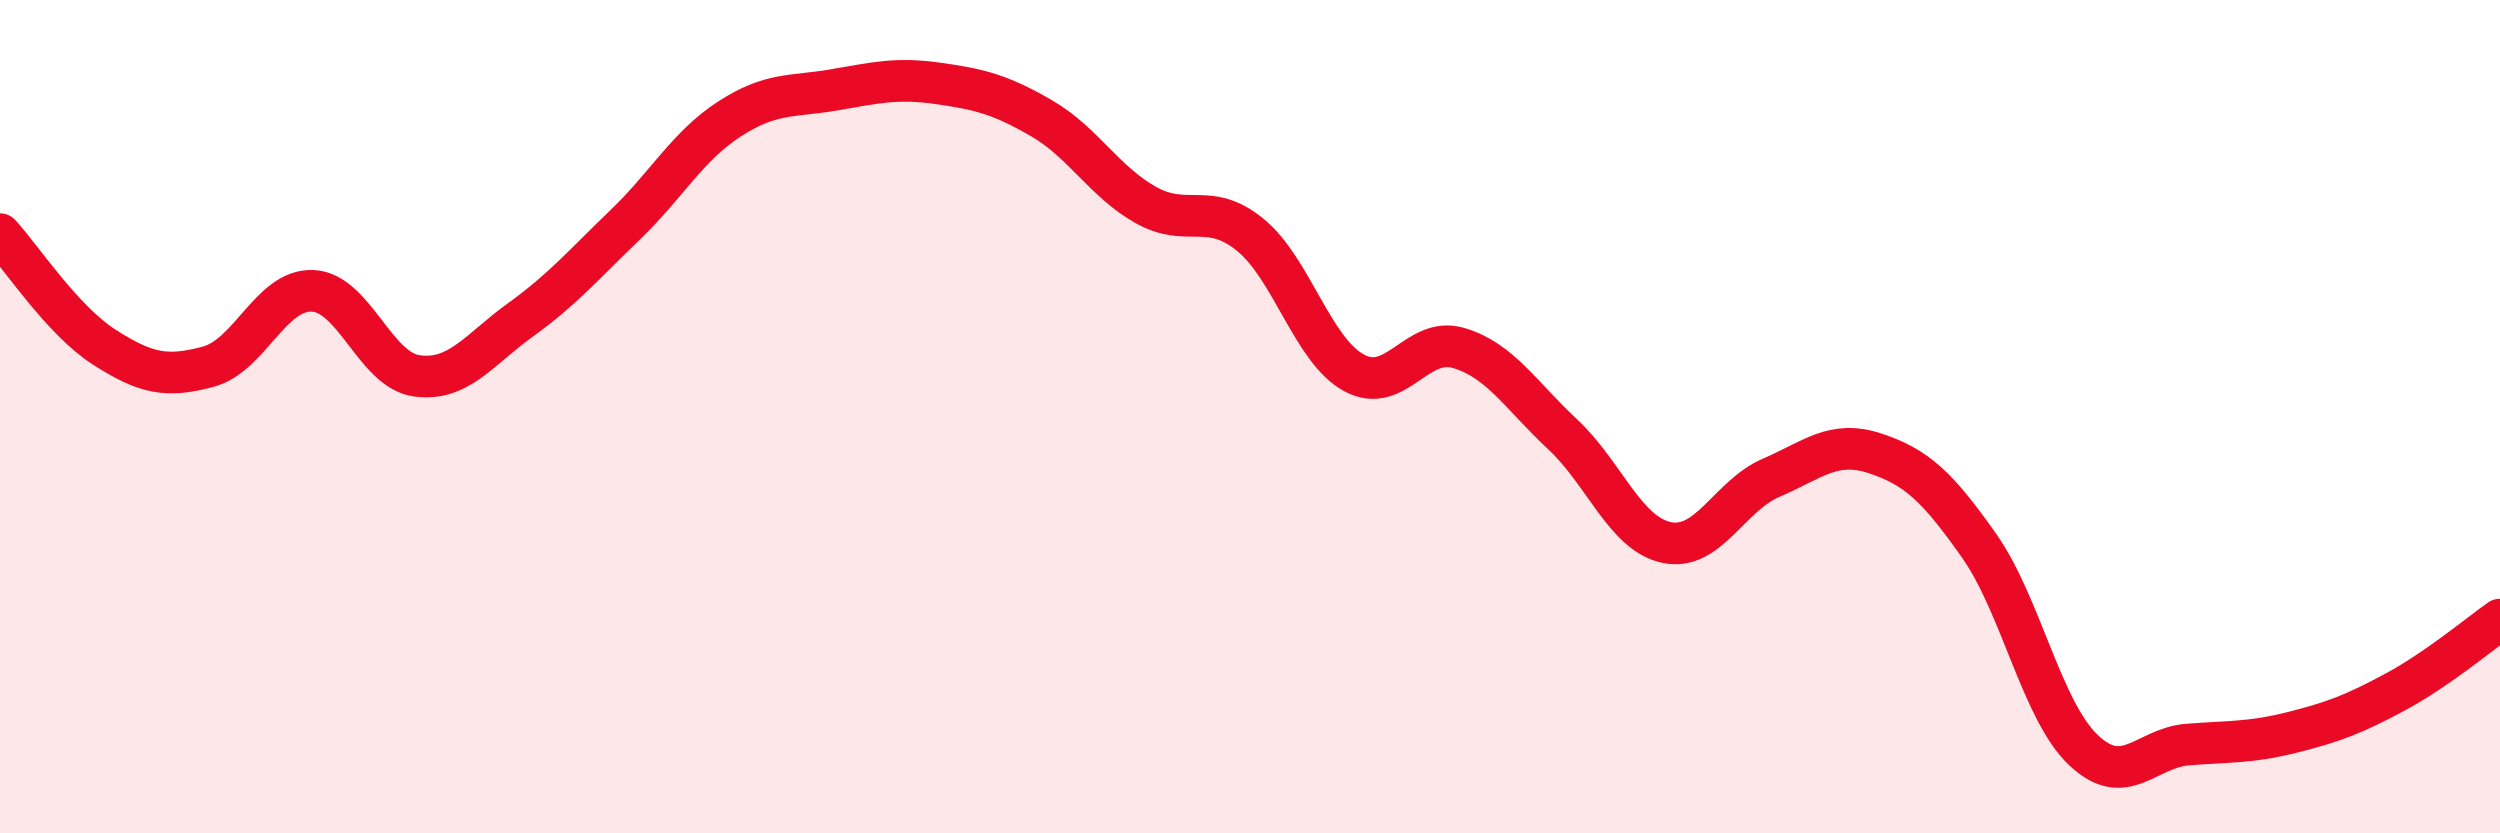
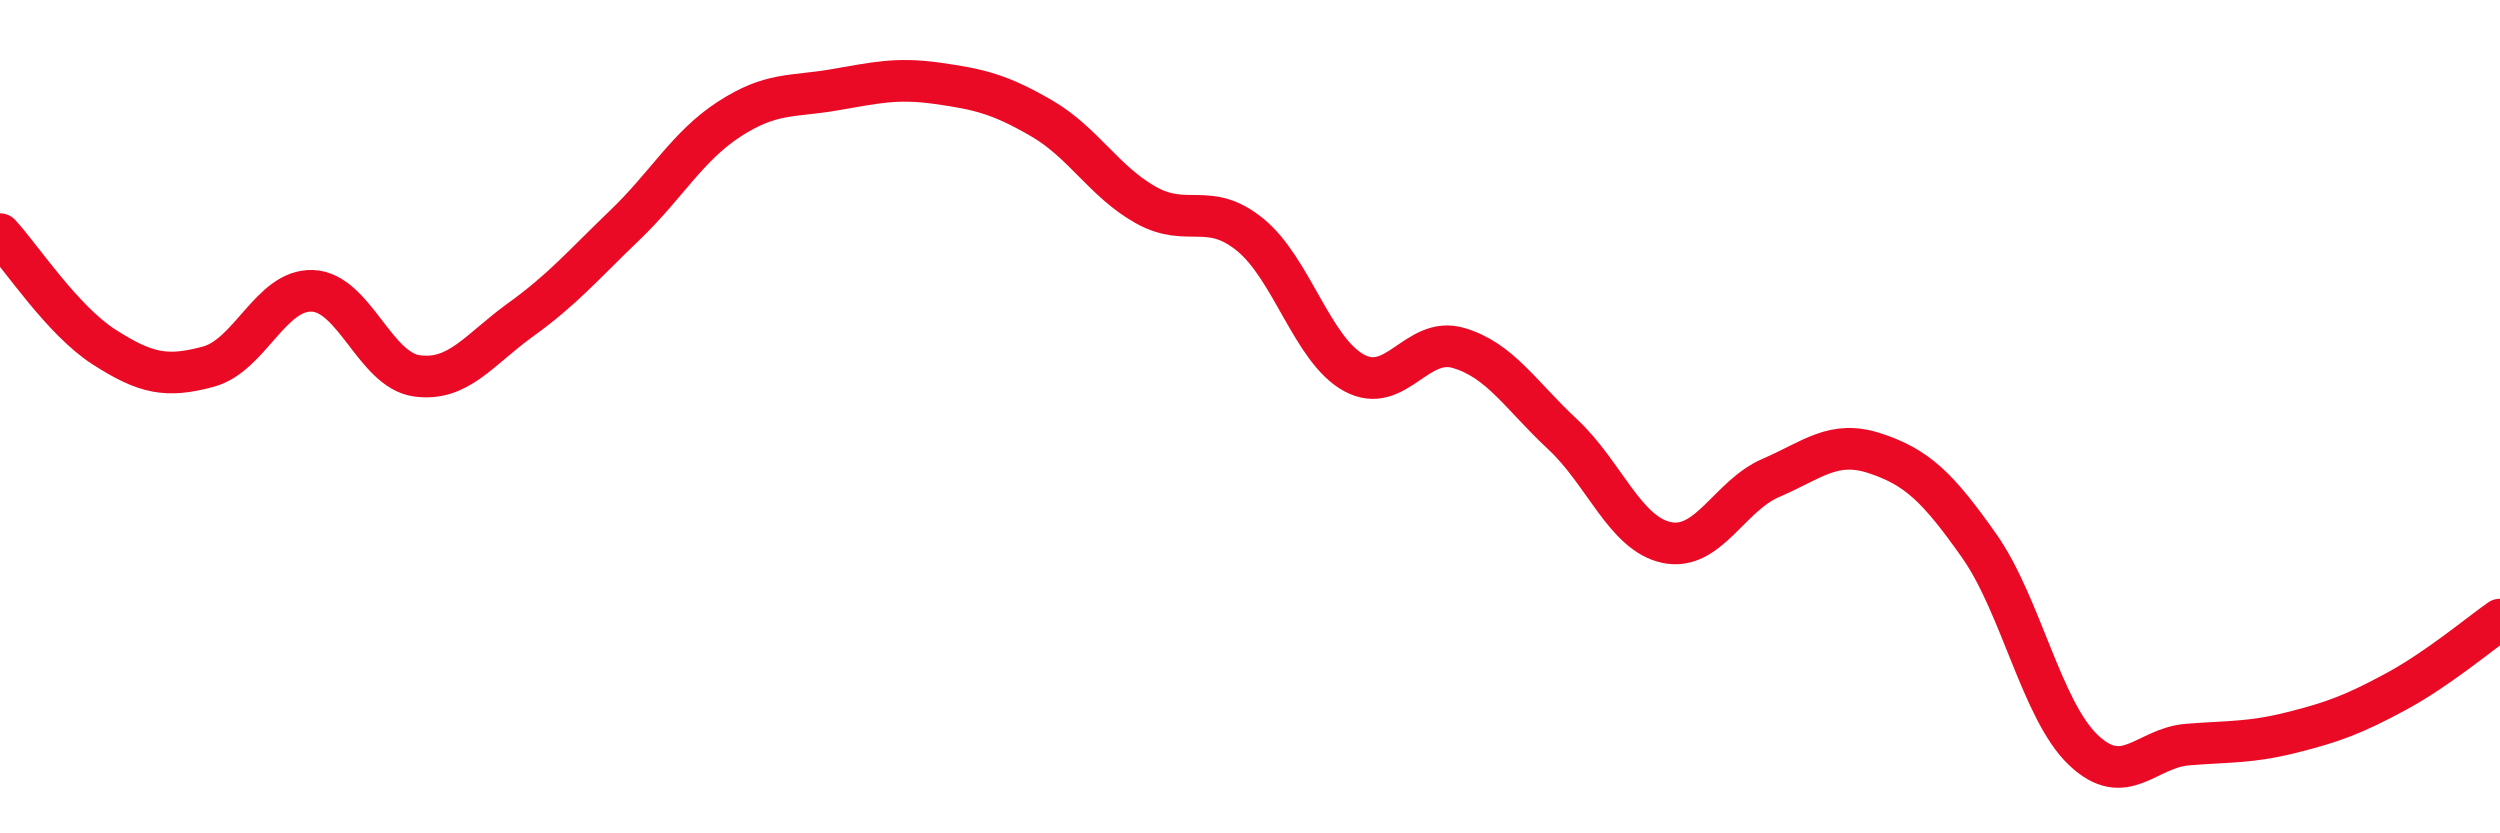
<svg xmlns="http://www.w3.org/2000/svg" width="60" height="20" viewBox="0 0 60 20">
-   <path d="M 0,5.62 C 0.5,6.16 1.5,7.69 2.5,8.33 C 3.5,8.97 4,9.07 5,8.8 C 6,8.53 6.5,6.94 7.5,6.98 C 8.5,7.02 9,8.88 10,9.02 C 11,9.16 11.5,8.39 12.5,7.67 C 13.5,6.95 14,6.36 15,5.4 C 16,4.44 16.5,3.51 17.5,2.86 C 18.5,2.21 19,2.33 20,2.16 C 21,1.99 21.5,1.86 22.5,2 C 23.5,2.14 24,2.26 25,2.84 C 26,3.42 26.5,4.36 27.5,4.92 C 28.5,5.48 29,4.82 30,5.63 C 31,6.44 31.5,8.41 32.5,8.95 C 33.5,9.49 34,8.06 35,8.35 C 36,8.64 36.5,9.49 37.5,10.42 C 38.5,11.35 39,12.81 40,13.02 C 41,13.23 41.5,11.9 42.5,11.47 C 43.5,11.04 44,10.55 45,10.88 C 46,11.21 46.5,11.68 47.5,13.1 C 48.5,14.52 49,17.05 50,18 C 51,18.95 51.5,17.95 52.5,17.87 C 53.5,17.79 54,17.83 55,17.58 C 56,17.33 56.5,17.14 57.5,16.6 C 58.5,16.06 59.5,15.22 60,14.87L60 20L0 20Z" fill="#EB0A25" opacity="0.1" stroke-linecap="round" stroke-linejoin="round" />
  <path d="M 0,5.62 C 0.5,6.16 1.5,7.69 2.5,8.33 C 3.5,8.97 4,9.07 5,8.8 C 6,8.53 6.5,6.94 7.5,6.98 C 8.5,7.02 9,8.88 10,9.02 C 11,9.16 11.5,8.39 12.5,7.67 C 13.5,6.95 14,6.36 15,5.4 C 16,4.44 16.5,3.51 17.5,2.86 C 18.5,2.21 19,2.33 20,2.16 C 21,1.99 21.5,1.86 22.5,2 C 23.5,2.14 24,2.26 25,2.84 C 26,3.42 26.5,4.36 27.5,4.92 C 28.5,5.48 29,4.82 30,5.63 C 31,6.44 31.5,8.41 32.5,8.95 C 33.5,9.49 34,8.06 35,8.35 C 36,8.64 36.5,9.49 37.5,10.42 C 38.5,11.35 39,12.81 40,13.02 C 41,13.23 41.5,11.9 42.5,11.47 C 43.5,11.04 44,10.55 45,10.88 C 46,11.21 46.5,11.68 47.5,13.1 C 48.5,14.52 49,17.05 50,18 C 51,18.95 51.5,17.95 52.5,17.87 C 53.5,17.79 54,17.83 55,17.58 C 56,17.33 56.5,17.14 57.5,16.6 C 58.5,16.06 59.5,15.22 60,14.87" stroke="#EB0A25" stroke-width="1" fill="none" stroke-linecap="round" stroke-linejoin="round" />
</svg>